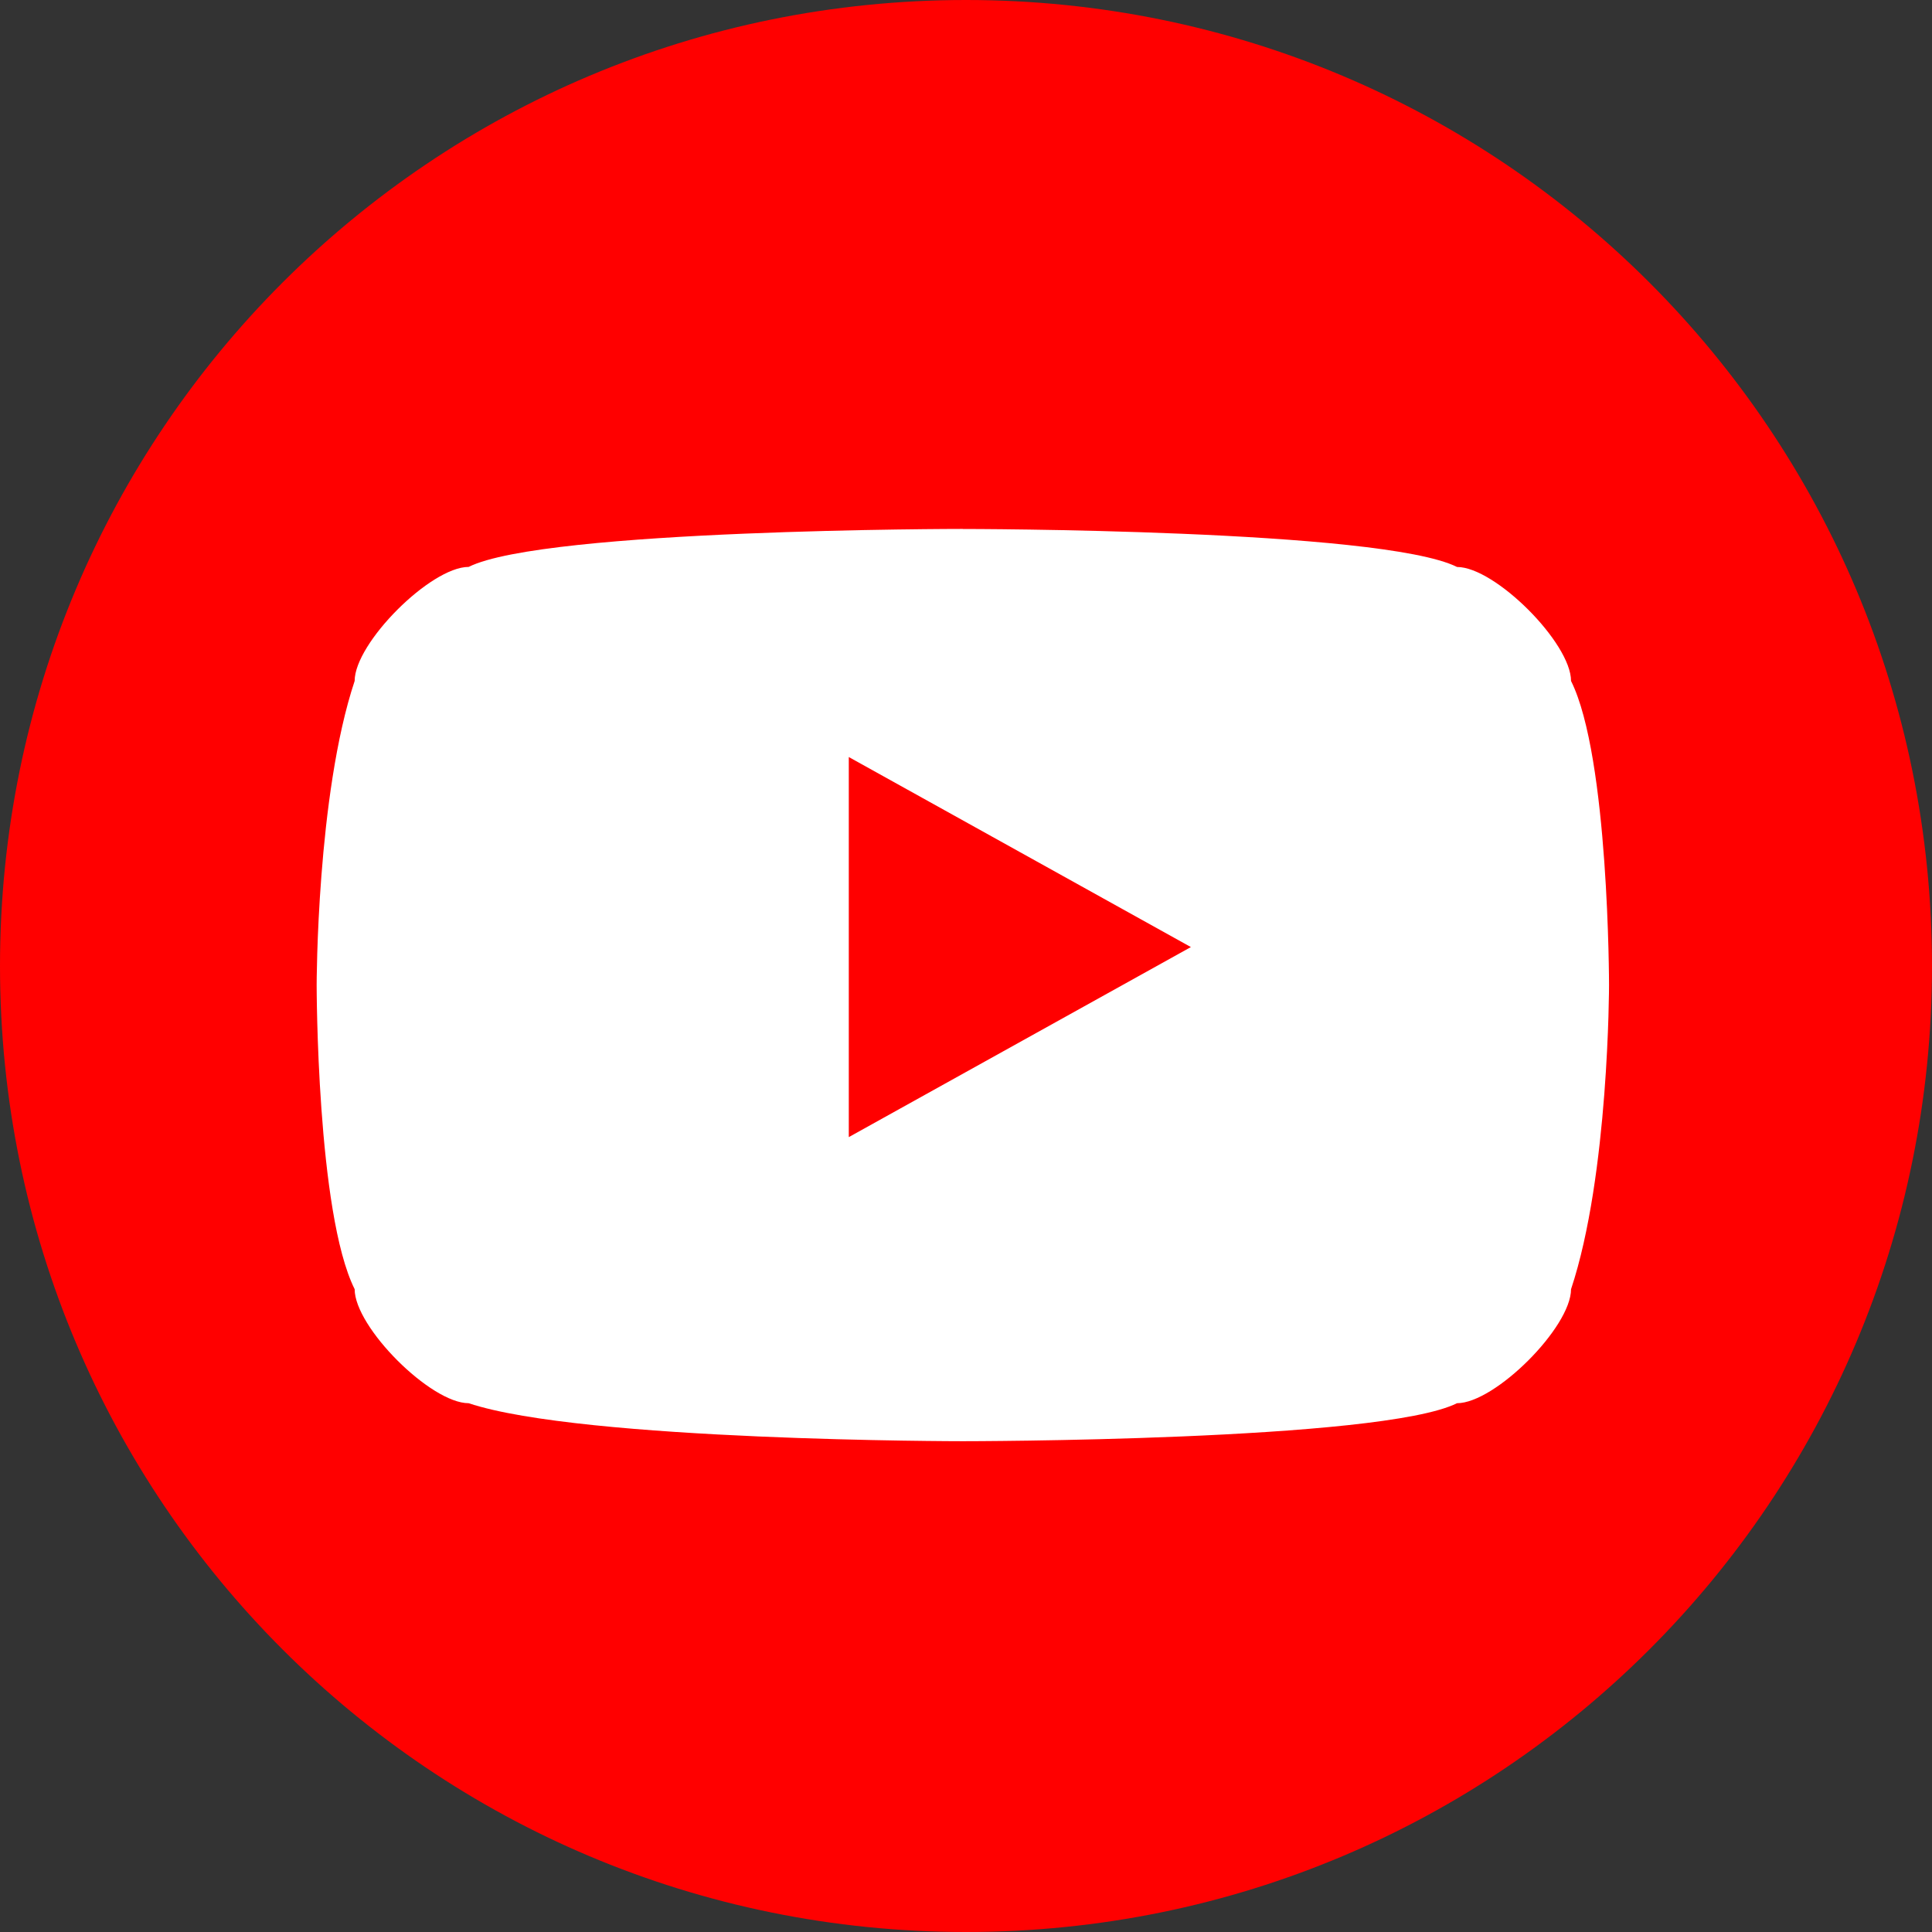
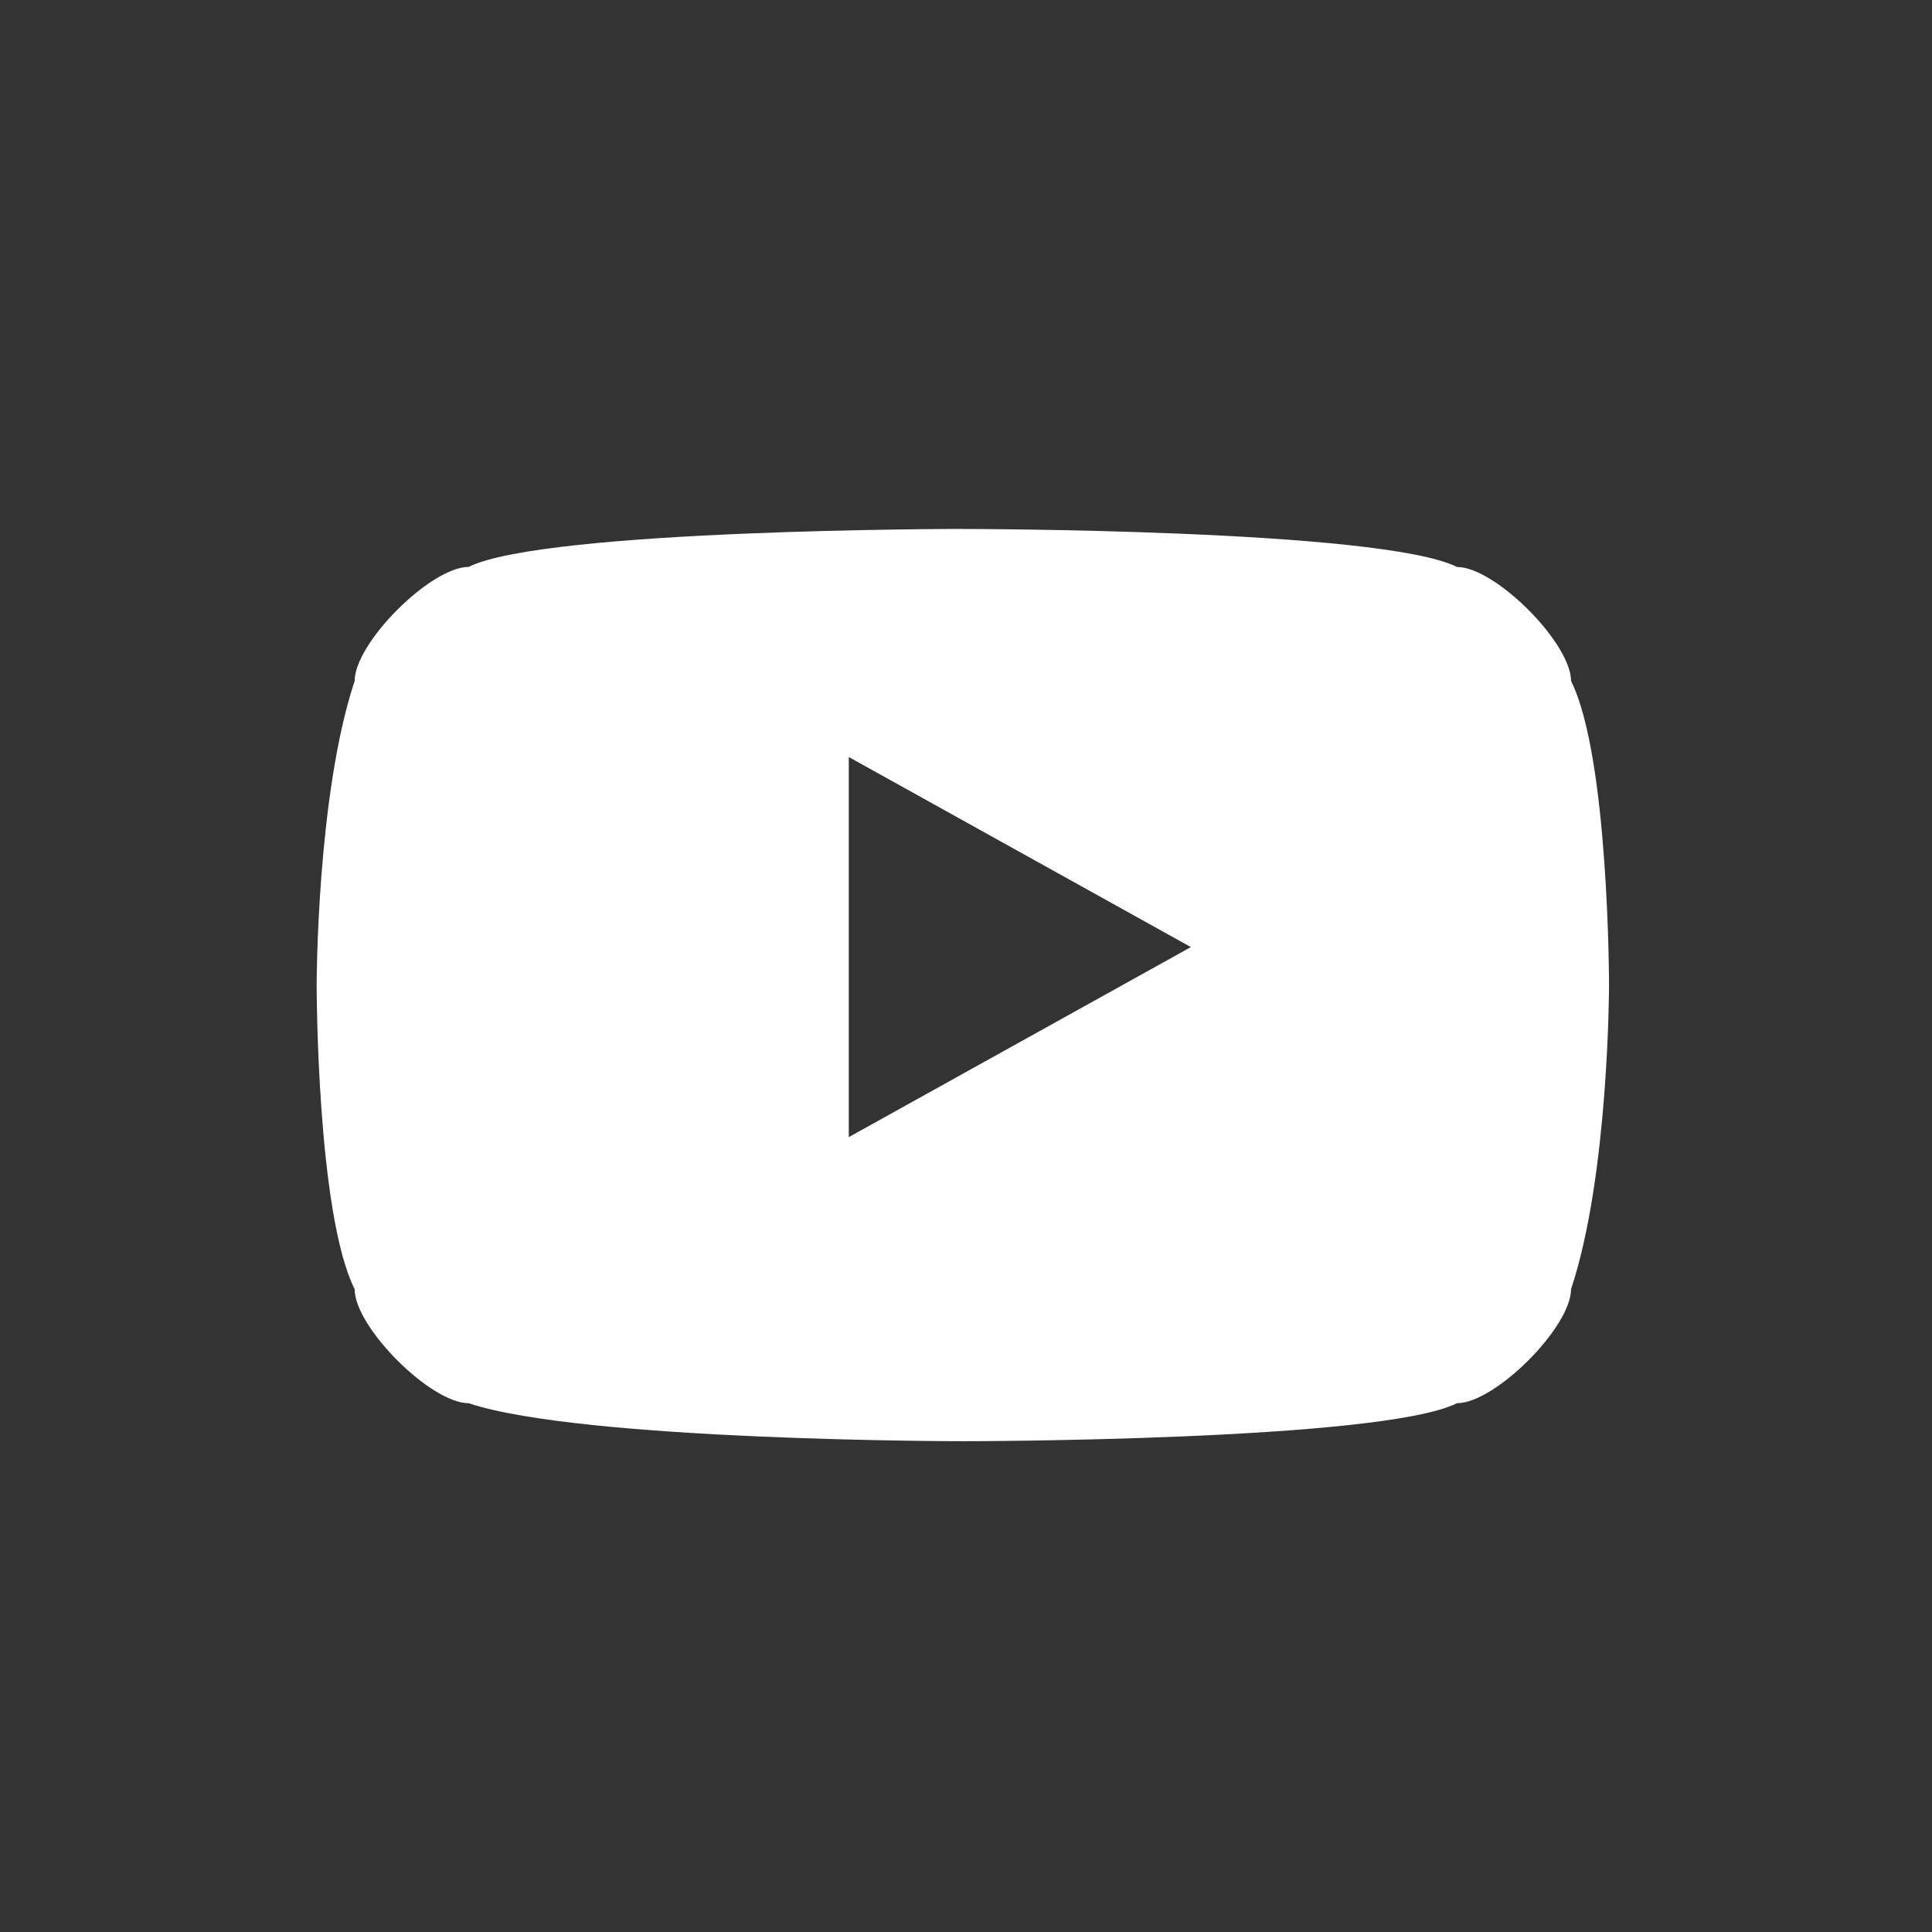
<svg xmlns="http://www.w3.org/2000/svg" viewBox="0 0 30 30">
  <rect x="0" y="0" width="30" height="30" fill="#333333" stroke="none" />
-   <path d="M15 0c8.3 0 15 6.7 15 15s-6.7 15-15 15S0 23.3 0 15 6.7 0 15 0z" fill="red" />
  <path d="M14.95 8.213s-6.492 0-7.673.59c-.59 0-1.77 1.181-1.77 1.771-.59 1.771-.59 4.722-.59 4.722s0 3.542.59 4.722c0 .59 1.18 1.771 1.77 1.771 1.771.59 7.674.59 7.674.59s6.493 0 7.673-.59c.59 0 1.771-1.18 1.771-1.77.59-1.771.59-4.723.59-4.723s0-3.541-.59-4.722c0-.59-1.18-1.77-1.77-1.77-1.181-.59-7.674-.59-7.674-.59zm-1.77 3.542l5.312 2.951-5.312 2.951v-5.902z" fill="#fff" />
</svg>